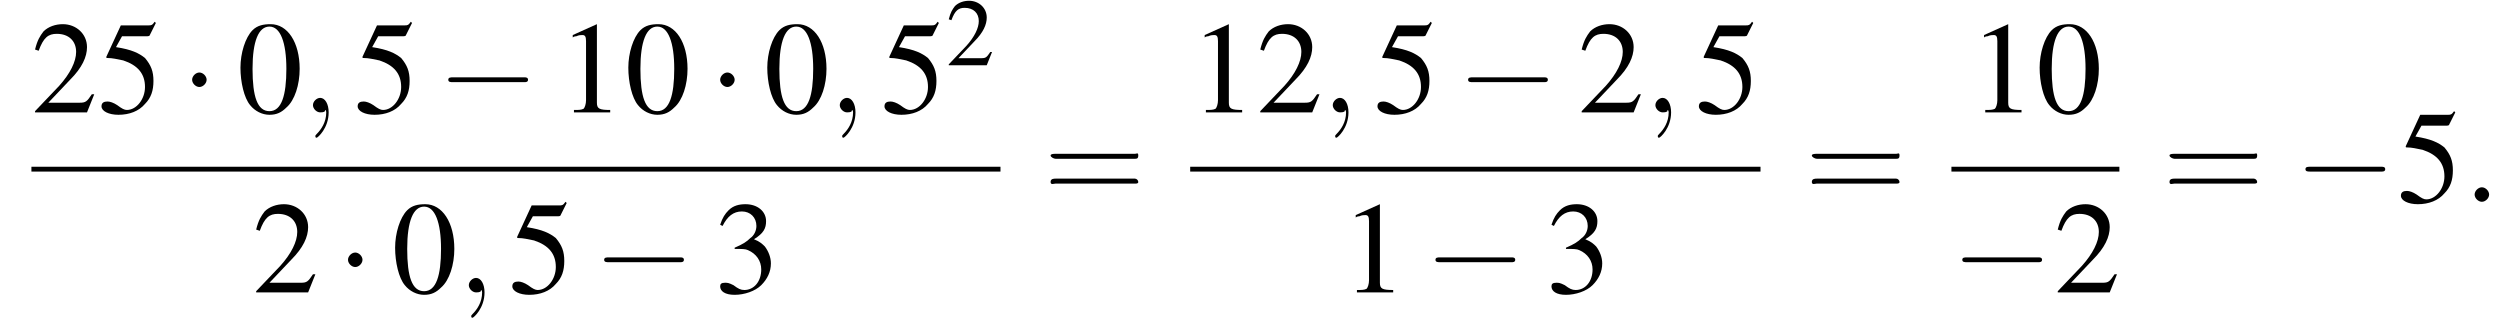
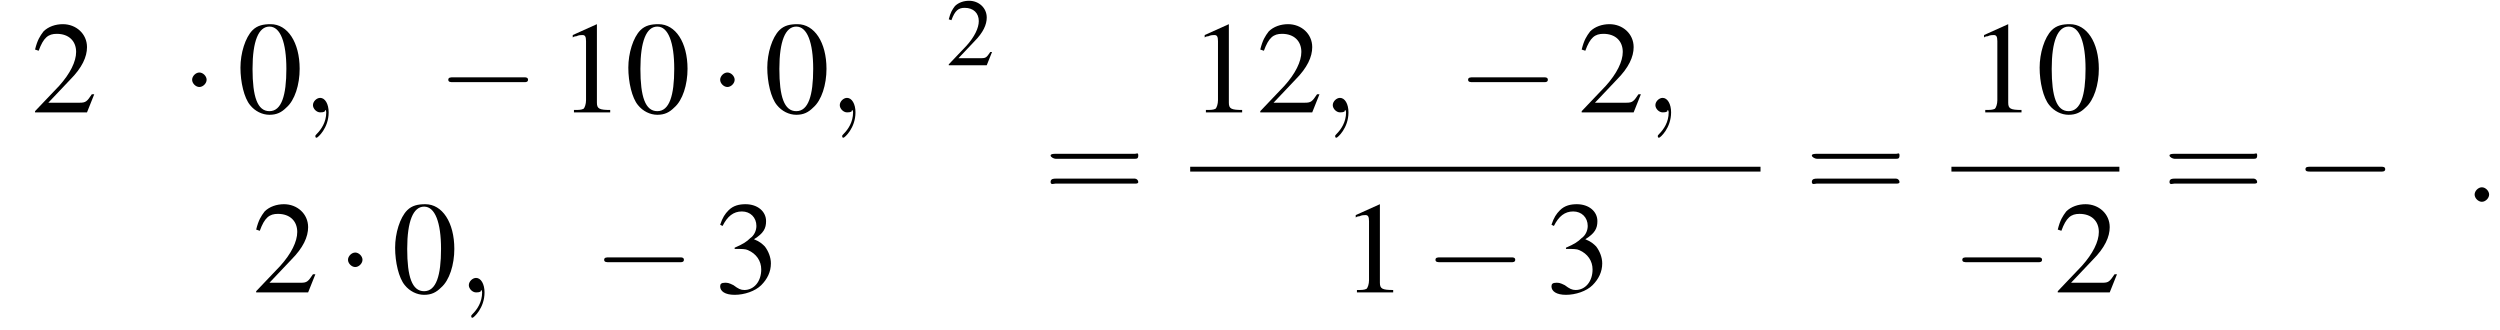
<svg xmlns="http://www.w3.org/2000/svg" xmlns:xlink="http://www.w3.org/1999/xlink" height="27.3pt" version="1.1" viewBox="133.2 69.7 206.9 27.3" width="206.9pt">
  <defs>
    <path d="M7.2 -2.5C7.3 -2.5 7.5 -2.5 7.5 -2.7S7.3 -2.9 7.2 -2.9H1.3C1.1 -2.9 0.9 -2.9 0.9 -2.7S1.1 -2.5 1.3 -2.5H7.2Z" id="g1-0" />
    <path d="M2.1 -2.7C2.1 -3 1.8 -3.3 1.5 -3.3S0.9 -3 0.9 -2.7S1.2 -2.1 1.5 -2.1S2.1 -2.4 2.1 -2.7Z" id="g1-1" />
    <use id="g11-50" transform="scale(0.731)" xlink:href="#g3-50" />
    <path d="M5.5 -2.6C5.6 -2.6 5.7 -2.6 5.7 -2.8S5.6 -2.9 5.5 -2.9H0.7C0.6 -2.9 0.4 -2.9 0.4 -2.8S0.6 -2.6 0.7 -2.6H5.5ZM5.5 -1.1C5.6 -1.1 5.7 -1.1 5.7 -1.2S5.6 -1.4 5.5 -1.4H0.7C0.6 -1.4 0.4 -1.4 0.4 -1.2S0.6 -1.1 0.7 -1.1H5.5Z" id="g12-61" />
    <path d="M2.8 -7.3C2.2 -7.3 1.7 -7.2 1.3 -6.8C0.7 -6.2 0.3 -4.9 0.3 -3.7C0.3 -2.5 0.6 -1.2 1.1 -0.6C1.5 -0.1 2.1 0.2 2.7 0.2C3.3 0.2 3.7 0 4.1 -0.4C4.8 -1 5.2 -2.3 5.2 -3.6C5.2 -5.8 4.2 -7.3 2.8 -7.3ZM2.7 -7.1C3.6 -7.1 4.1 -5.8 4.1 -3.6S3.7 -0.1 2.7 -0.1S1.3 -1.3 1.3 -3.6C1.3 -5.9 1.8 -7.1 2.7 -7.1Z" id="g3-48" />
-     <path d="M3.2 -7.3L1.2 -6.4V-6.2C1.3 -6.3 1.5 -6.3 1.5 -6.3C1.7 -6.4 1.9 -6.4 2 -6.4C2.2 -6.4 2.3 -6.3 2.3 -5.9V-1C2.3 -0.7 2.2 -0.4 2.1 -0.3C1.9 -0.2 1.7 -0.2 1.3 -0.2V0H4.3V-0.2C3.4 -0.2 3.2 -0.3 3.2 -0.8V-7.3L3.2 -7.3Z" id="g3-49" />
+     <path d="M3.2 -7.3L1.2 -6.4V-6.2C1.3 -6.3 1.5 -6.3 1.5 -6.3C1.7 -6.4 1.9 -6.4 2 -6.4C2.2 -6.4 2.3 -6.3 2.3 -5.9V-1C2.3 -0.7 2.2 -0.4 2.1 -0.3C1.9 -0.2 1.7 -0.2 1.3 -0.2V0H4.3V-0.2C3.4 -0.2 3.2 -0.3 3.2 -0.8V-7.3L3.2 -7.3" id="g3-49" />
    <path d="M5.2 -1.5L5 -1.5C4.6 -0.9 4.5 -0.8 4 -0.8H1.4L3.2 -2.7C4.2 -3.7 4.6 -4.6 4.6 -5.4C4.6 -6.5 3.7 -7.3 2.6 -7.3C2 -7.3 1.4 -7.1 1 -6.7C0.7 -6.3 0.5 -6 0.3 -5.2L0.6 -5.1C1 -6.2 1.4 -6.5 2.1 -6.5C3.1 -6.5 3.7 -5.9 3.7 -5C3.7 -4.2 3.2 -3.2 2.3 -2.2L0.3 -0.1V0H4.6L5.2 -1.5Z" id="g3-50" />
    <path d="M1.7 -3.6C2.3 -3.6 2.6 -3.6 2.8 -3.5C3.5 -3.2 3.9 -2.6 3.9 -1.9C3.9 -0.9 3.3 -0.2 2.5 -0.2C2.2 -0.2 2 -0.3 1.6 -0.6C1.2 -0.8 1.1 -0.8 0.9 -0.8C0.6 -0.8 0.5 -0.7 0.5 -0.5C0.5 -0.1 0.9 0.2 1.7 0.2C2.5 0.2 3.4 -0.1 3.9 -0.6S4.7 -1.7 4.7 -2.4C4.7 -2.9 4.5 -3.4 4.2 -3.8C4 -4 3.8 -4.2 3.3 -4.4C4.1 -4.9 4.3 -5.3 4.3 -5.9C4.3 -6.7 3.6 -7.3 2.6 -7.3C2.1 -7.3 1.6 -7.2 1.2 -6.8C0.9 -6.5 0.7 -6.2 0.5 -5.6L0.7 -5.5C1.1 -6.3 1.6 -6.7 2.3 -6.7C3 -6.7 3.5 -6.2 3.5 -5.5C3.5 -5.1 3.3 -4.7 3 -4.5C2.7 -4.2 2.4 -4 1.7 -3.7V-3.6Z" id="g3-51" />
-     <path d="M2 -6.3H4.1C4.3 -6.3 4.3 -6.4 4.3 -6.4L4.8 -7.4L4.7 -7.5C4.5 -7.2 4.4 -7.2 4.2 -7.2H1.9L0.7 -4.6C0.7 -4.6 0.7 -4.6 0.7 -4.6C0.7 -4.5 0.7 -4.5 0.8 -4.5C1.2 -4.5 1.6 -4.4 2.1 -4.3C3.3 -3.9 3.9 -3.2 3.9 -2.1C3.9 -1.1 3.2 -0.2 2.4 -0.2C2.2 -0.2 2 -0.3 1.6 -0.6C1.3 -0.8 1 -0.9 0.8 -0.9C0.5 -0.9 0.3 -0.8 0.3 -0.5C0.3 -0.1 0.9 0.2 1.7 0.2C2.6 0.2 3.4 -0.1 3.9 -0.7C4.4 -1.2 4.6 -1.8 4.6 -2.6C4.6 -3.4 4.4 -3.9 3.9 -4.5C3.4 -4.9 2.8 -5.2 1.5 -5.4L2 -6.3Z" id="g3-53" />
    <path d="M2.1 -0.6C2.1 -0.9 1.8 -1.2 1.5 -1.2S0.9 -0.9 0.9 -0.6S1.2 0 1.5 0S2.1 -0.3 2.1 -0.6Z" id="g7-58" />
    <path d="M2.2 0C2.2 -0.7 1.9 -1.2 1.5 -1.2C1.2 -1.2 0.9 -0.9 0.9 -0.6C0.9 -0.3 1.2 0 1.5 0C1.6 0 1.8 0 1.9 -0.1C1.9 -0.2 1.9 -0.2 1.9 -0.2S2 -0.2 2 0C2 0.8 1.6 1.4 1.2 1.8C1.1 1.9 1.1 1.9 1.1 2C1.1 2.1 1.2 2.1 1.2 2.1C1.3 2.1 2.2 1.3 2.2 0Z" id="g7-59" />
    <use id="g15-48" xlink:href="#g3-48" />
    <use id="g15-49" xlink:href="#g3-49" />
    <use id="g15-50" xlink:href="#g3-50" />
    <use id="g15-51" xlink:href="#g3-51" />
    <use id="g15-53" xlink:href="#g3-53" />
    <use id="g16-61" transform="scale(1.369)" xlink:href="#g12-61" />
  </defs>
  <g id="page1">
    <use x="135.8" xlink:href="#g15-50" y="79" />
    <use x="141.3" xlink:href="#g15-53" y="79" />
    <use x="148.2" xlink:href="#g1-1" y="79" />
    <use x="152.8" xlink:href="#g15-48" y="79" />
    <use x="158.2" xlink:href="#g7-59" y="79" />
    <use x="162.5" xlink:href="#g15-53" y="79" />
    <use x="169.4" xlink:href="#g1-0" y="79" />
    <use x="179.4" xlink:href="#g15-49" y="79" />
    <use x="184.9" xlink:href="#g15-48" y="79" />
    <use x="191.9" xlink:href="#g1-1" y="79" />
    <use x="196.4" xlink:href="#g15-48" y="79" />
    <use x="201.8" xlink:href="#g7-59" y="79" />
    <use x="206.1" xlink:href="#g15-53" y="79" />
    <use x="211.5" xlink:href="#g11-50" y="75.1" />
-     <rect height="0.4" width="80.2" x="135.8" y="83.5" />
    <use x="154.1" xlink:href="#g15-50" y="93.9" />
    <use x="161.1" xlink:href="#g1-1" y="93.9" />
    <use x="165.6" xlink:href="#g15-48" y="93.9" />
    <use x="171.1" xlink:href="#g7-59" y="93.9" />
    <use x="175.3" xlink:href="#g15-53" y="93.9" />
    <use x="182.3" xlink:href="#g1-0" y="93.9" />
    <use x="192.3" xlink:href="#g15-51" y="93.9" />
    <use x="219.6" xlink:href="#g16-61" y="86.4" />
    <use x="231.7" xlink:href="#g15-49" y="79" />
    <use x="237.2" xlink:href="#g15-50" y="79" />
    <use x="242.6" xlink:href="#g7-59" y="79" />
    <use x="246.9" xlink:href="#g15-53" y="79" />
    <use x="253.8" xlink:href="#g1-0" y="79" />
    <use x="263.8" xlink:href="#g15-50" y="79" />
    <use x="269.3" xlink:href="#g7-59" y="79" />
    <use x="273.5" xlink:href="#g15-53" y="79" />
    <rect height="0.4" width="47.2" x="231.7" y="83.5" />
    <use x="244.2" xlink:href="#g15-49" y="93.9" />
    <use x="251.1" xlink:href="#g1-0" y="93.9" />
    <use x="261.1" xlink:href="#g15-51" y="93.9" />
    <use x="282.6" xlink:href="#g16-61" y="86.4" />
    <use x="296.2" xlink:href="#g15-49" y="79" />
    <use x="301.7" xlink:href="#g15-48" y="79" />
    <rect height="0.4" width="13.9" x="294.7" y="83.5" />
    <use x="294.7" xlink:href="#g1-0" y="93.9" />
    <use x="303.2" xlink:href="#g15-50" y="93.9" />
    <use x="312.2" xlink:href="#g16-61" y="86.4" />
    <use x="323.1" xlink:href="#g1-0" y="86.4" />
    <use x="331.6" xlink:href="#g15-53" y="86.4" />
    <use x="337.1" xlink:href="#g7-58" y="86.4" />
  </g>
</svg>